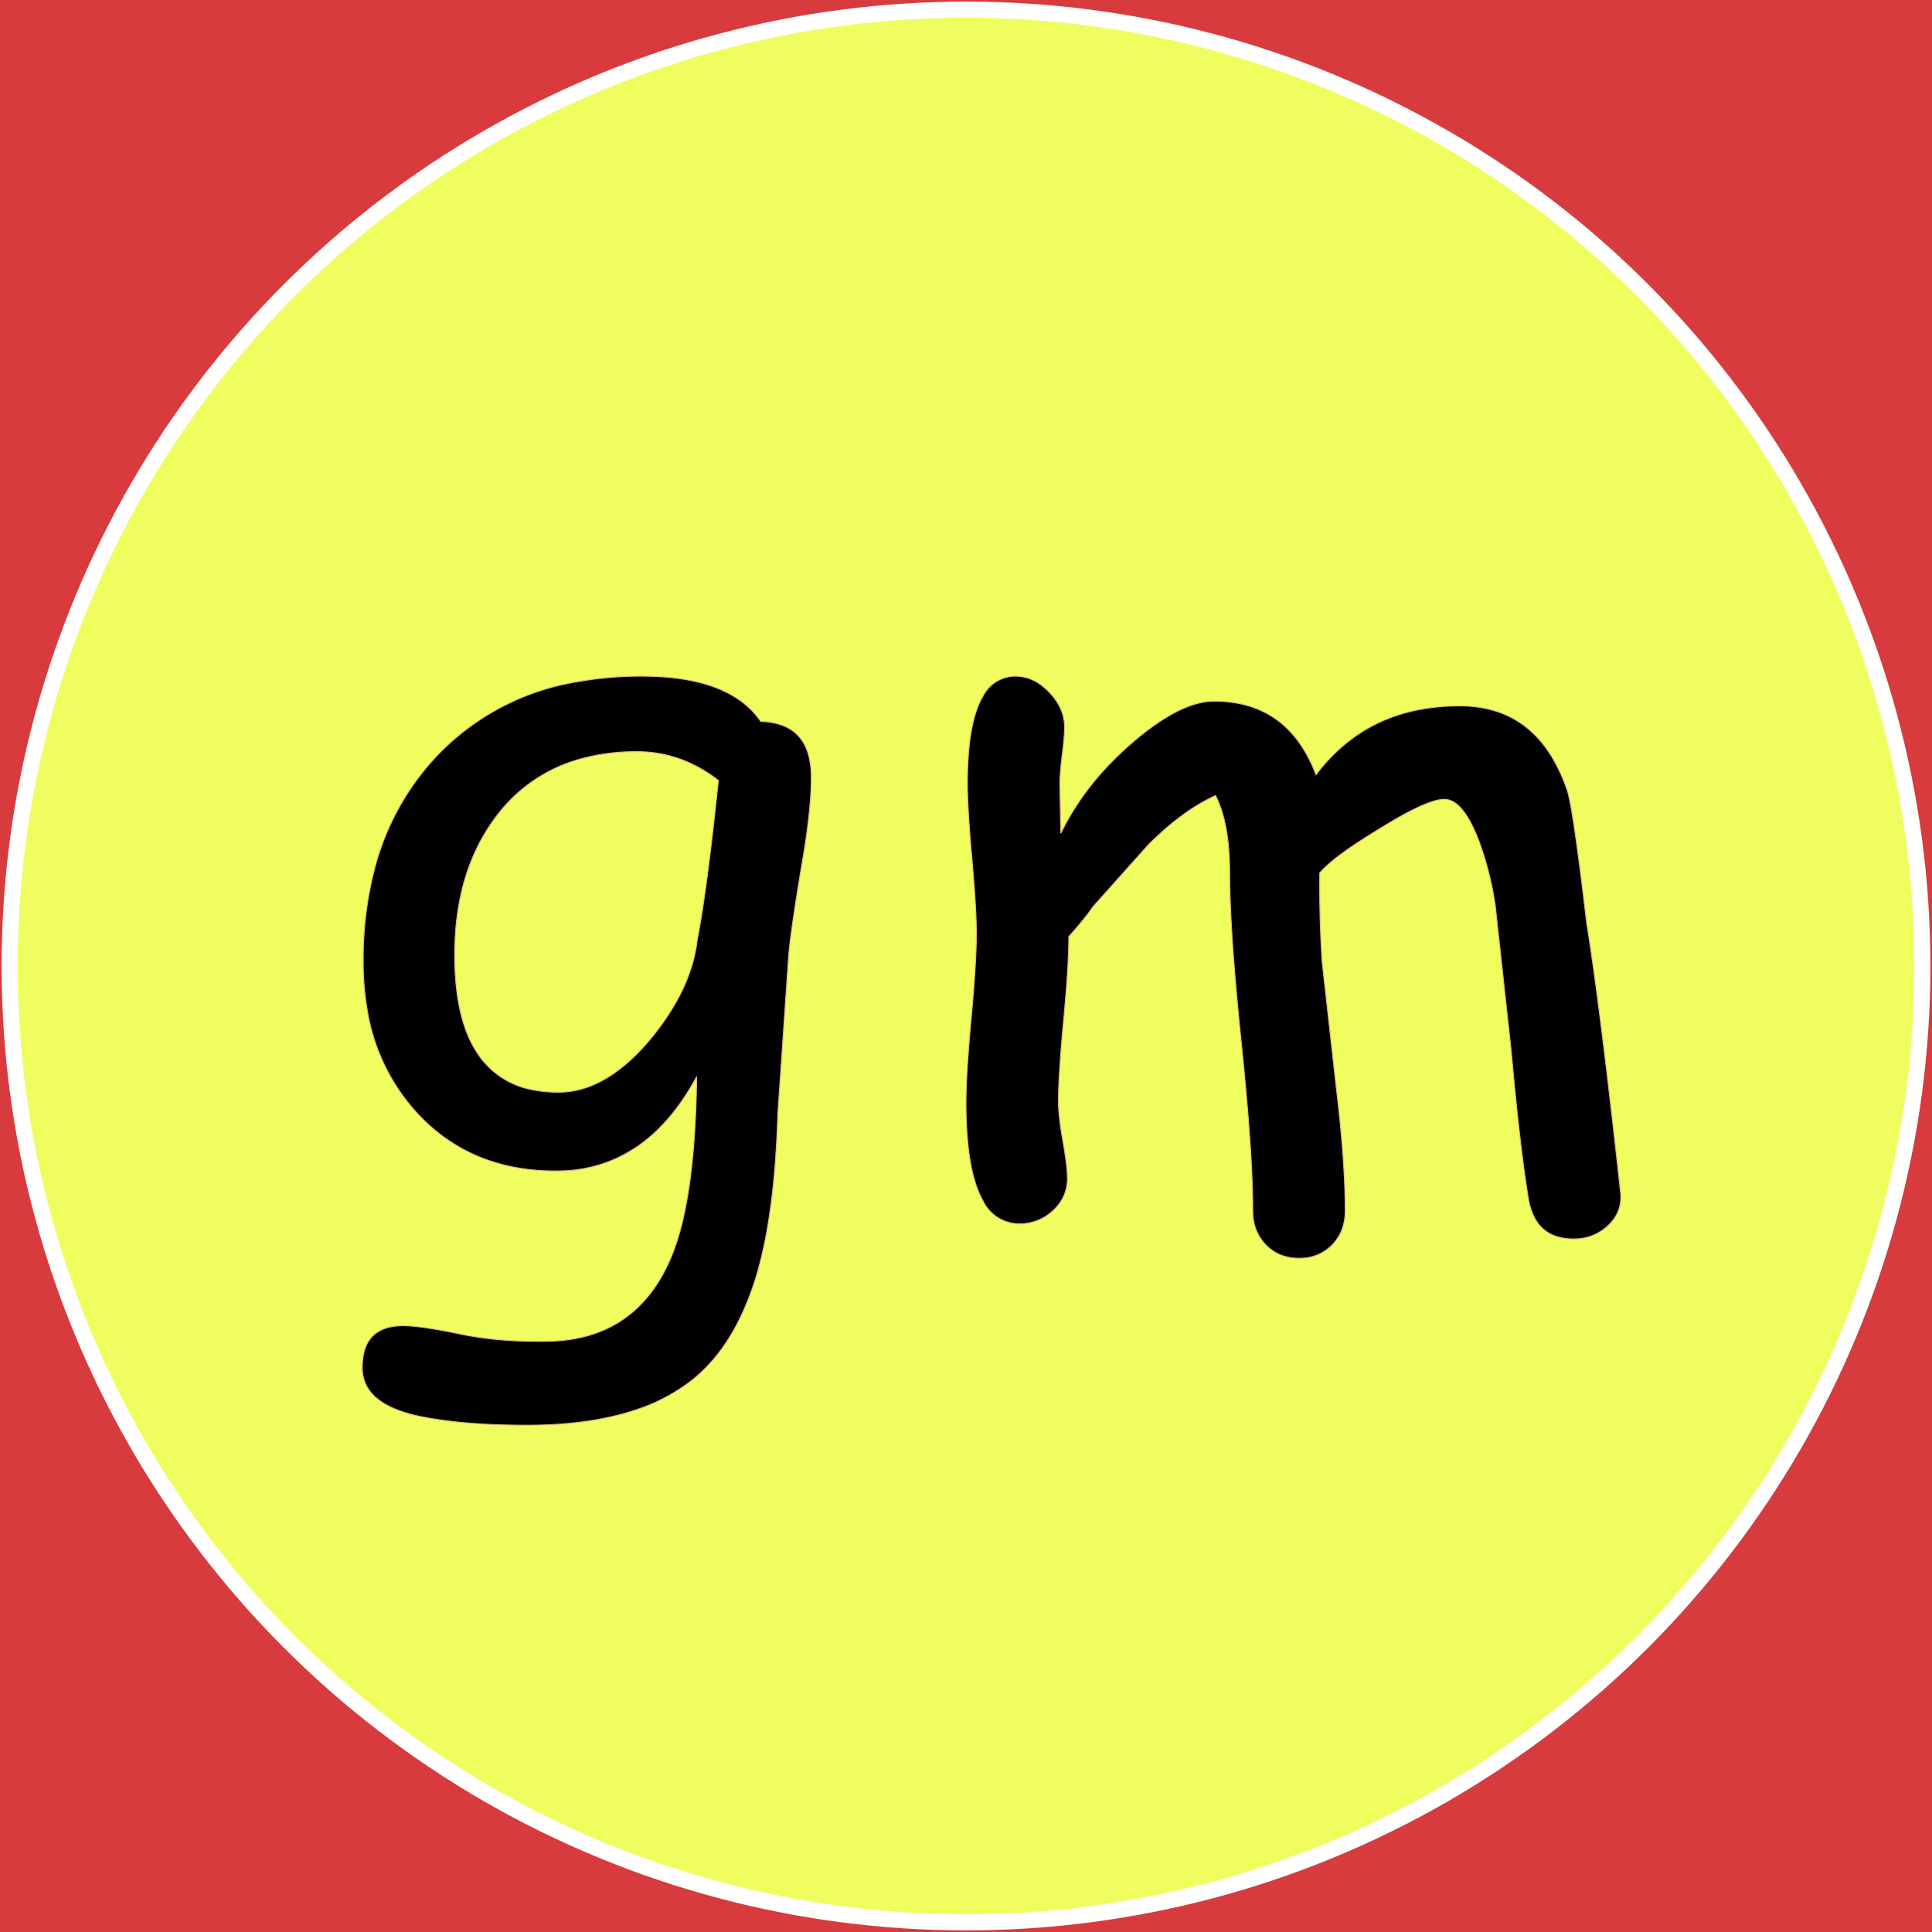
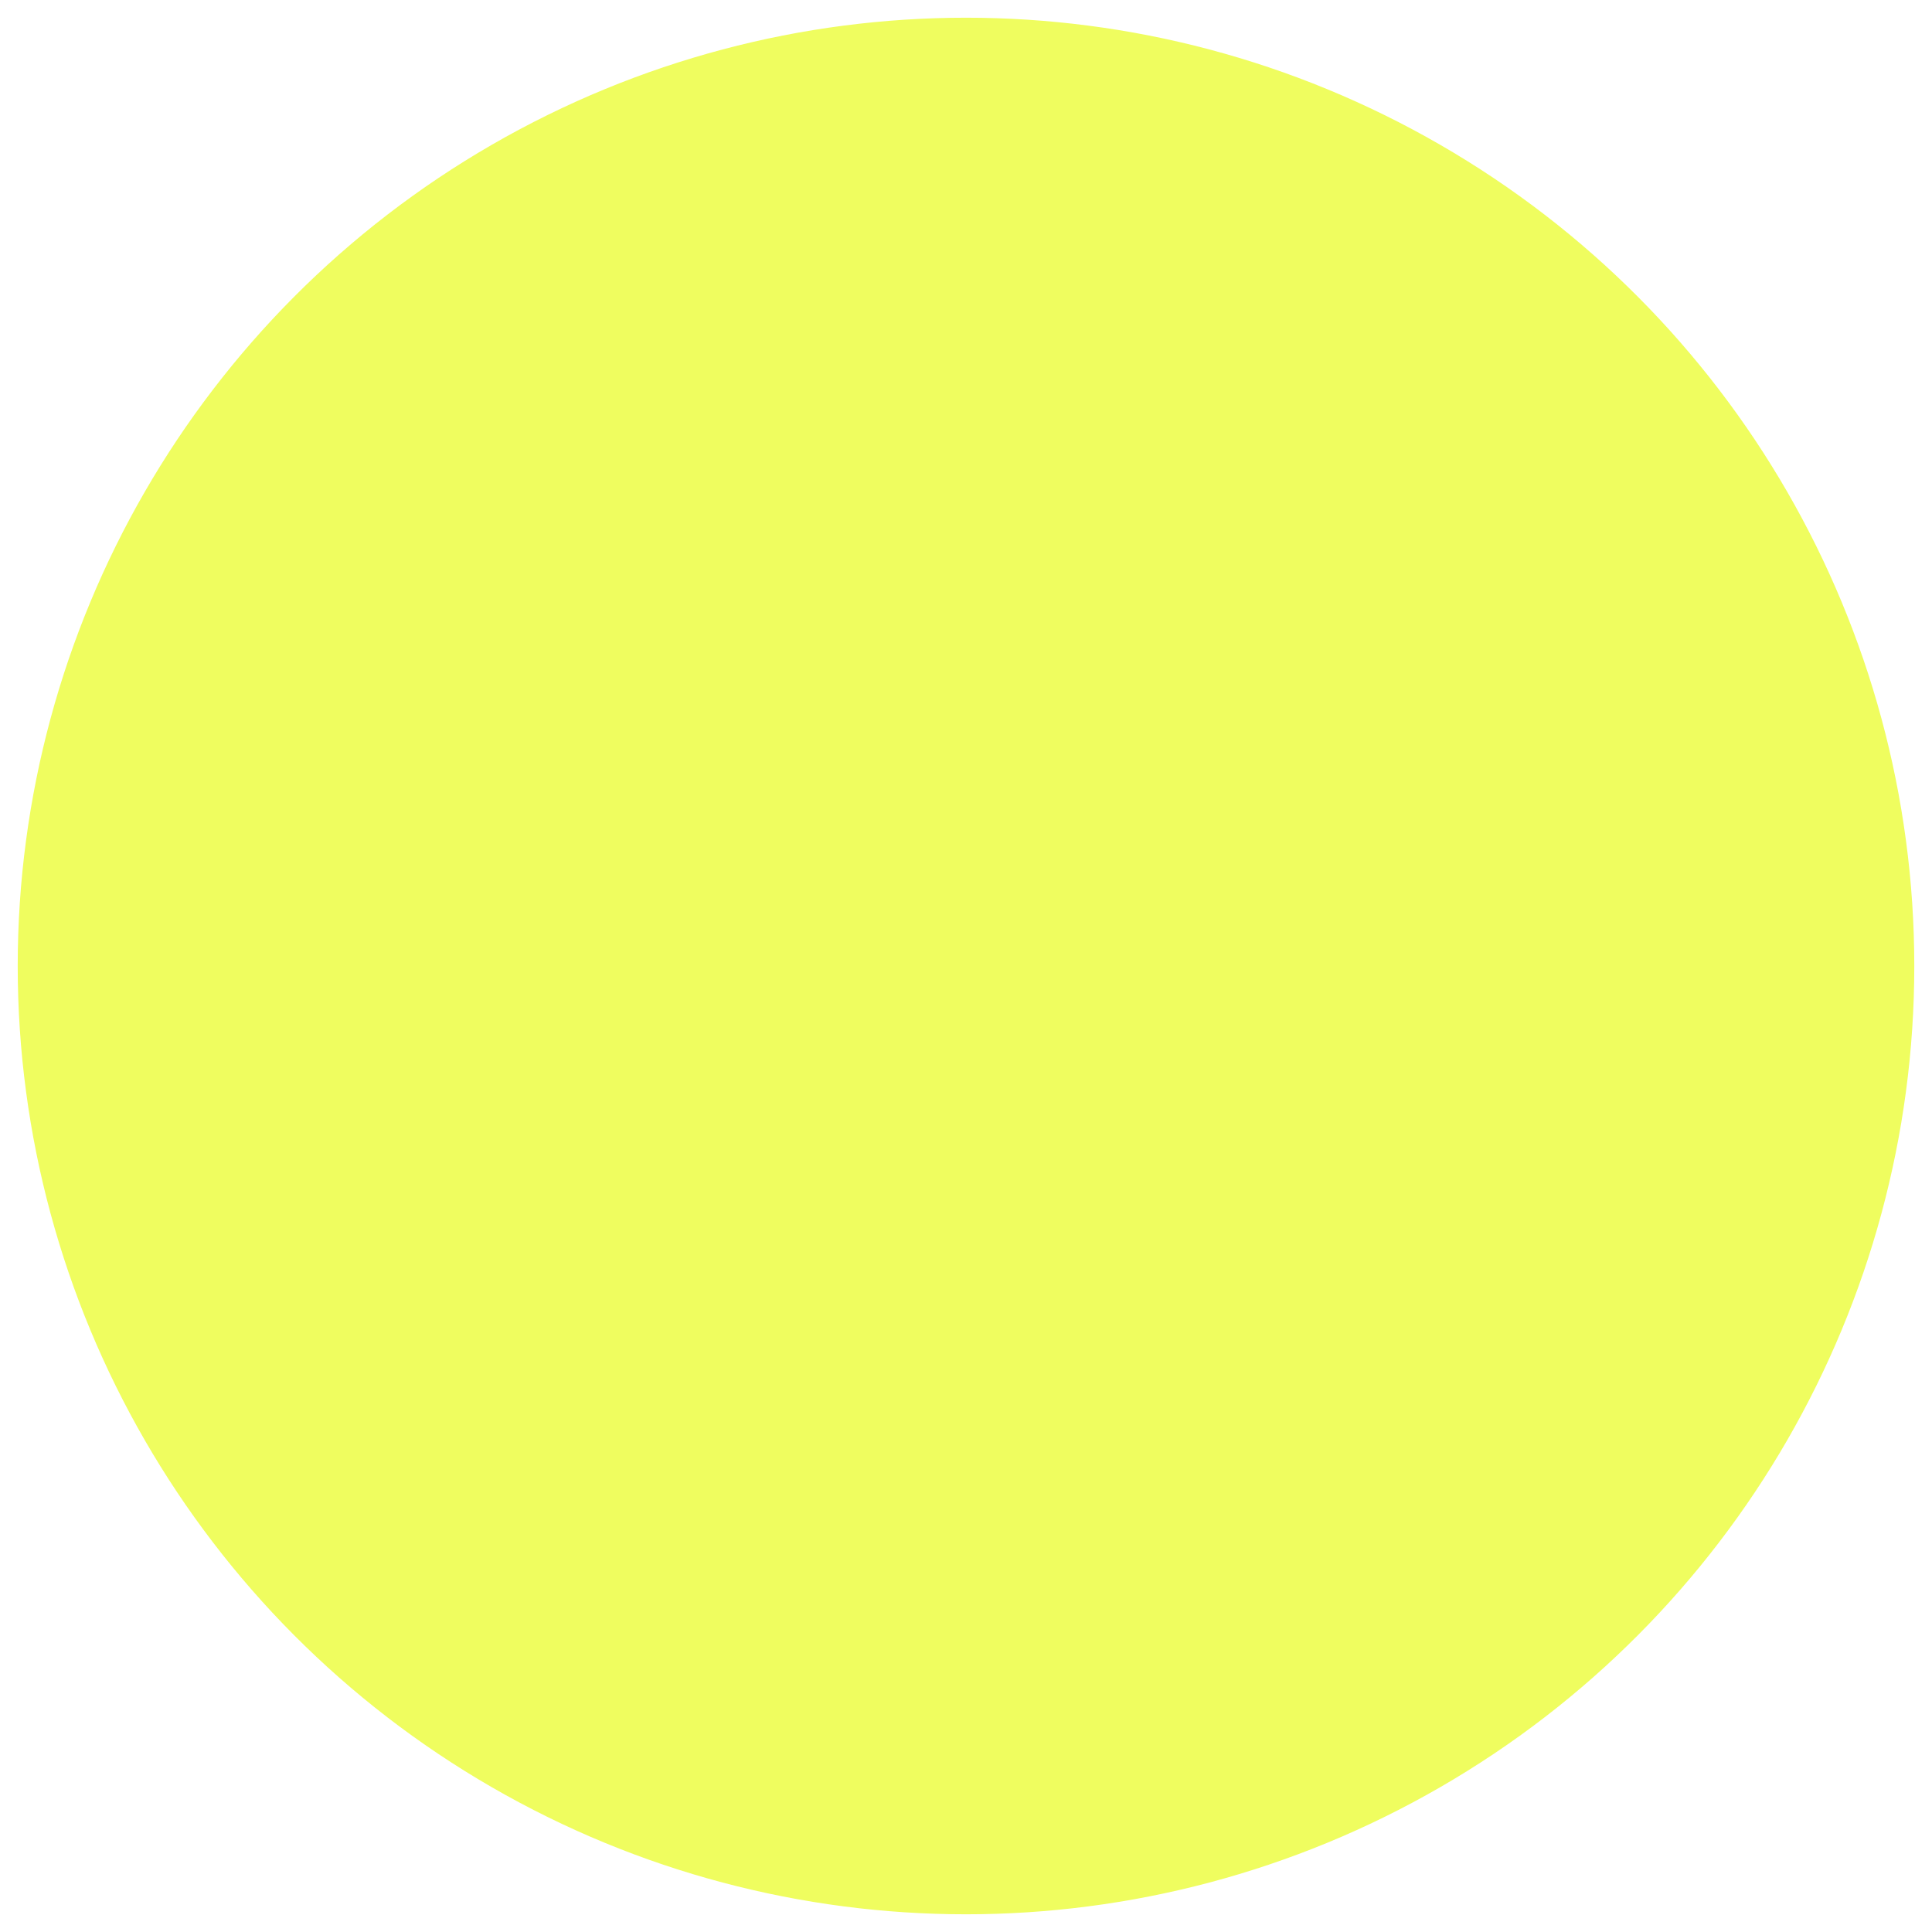
<svg xmlns="http://www.w3.org/2000/svg" width="600" height="600">
  <g>
-     <rect height="600" width="600" y="0" x="0" fill="#d73b3e" />
    <ellipse ry="297" rx="297" cy="300" cx="300" stroke="#FFFFFF" stroke-width="5px" fill="#EFFD5F" />
  </g>
  <g filter="url(#sh)" transform="scale(0.75)" stroke="#E3B778" stroke-width="0.1px" fill="#000000">
-     <path transform="translate(150,280), scale(4)" d="M 44.141 28.955 L 43.018 45.362 A 103.563 103.563 0 0 1 42.649 51.654 Q 42.378 54.632 41.934 57.176 A 44.381 44.381 0 0 1 41.016 61.329 A 29.986 29.986 0 0 1 39.145 66.377 Q 37.816 69.123 36.009 71.116 A 15.931 15.931 0 0 1 33.985 72.998 A 19.192 19.192 0 0 1 28.111 76.022 Q 23.45 77.539 17.042 77.539 Q 10.547 77.539 6.153 76.661 A 15.795 15.795 0 0 1 3.907 76.056 Q 0.001 74.656 0.001 71.582 A 6.428 6.428 0 0 1 0.204 69.889 Q 0.734 67.952 2.648 67.429 A 6.089 6.089 0 0 1 4.249 67.237 Q 6.006 67.237 10.108 68.091 Q 14.21 68.946 19.19 68.848 Q 27.244 68.722 31.01 62.11 A 18.826 18.826 0 0 0 32.129 59.766 A 26.487 26.487 0 0 0 33.327 55.665 Q 34.252 51.371 34.52 45.167 A 118.683 118.683 0 0 0 34.62 41.455 Q 31.983 46.338 28.345 48.78 A 14.455 14.455 0 0 1 20.638 51.21 A 17.611 17.611 0 0 1 20.02 51.221 Q 11.182 51.221 5.64 45.191 A 20.668 20.668 0 0 1 0.501 34.466 A 28.929 28.929 0 0 1 0.098 29.541 A 37.3 37.3 0 0 1 1.207 20.199 A 26.873 26.873 0 0 1 7.667 8.301 A 25.786 25.786 0 0 1 22.196 0.586 A 37.301 37.301 0 0 1 28.956 0 Q 32.432 0 35.05 0.687 A 14.89 14.89 0 0 1 36.573 1.172 A 11.21 11.21 0 0 1 39.06 2.475 A 8.8 8.8 0 0 1 41.26 4.688 A 6.952 6.952 0 0 1 43.422 5.06 Q 45.636 5.856 46.249 8.342 A 9.019 9.019 0 0 1 46.485 10.498 Q 46.485 13.965 45.46 19.776 Q 44.488 25.607 44.211 28.221 A 28.859 28.859 0 0 0 44.141 28.955 Z M 28.467 7.813 A 21.523 21.523 0 0 0 22.342 8.639 A 16.118 16.118 0 0 0 14.112 14.209 Q 9.571 19.971 9.571 28.858 A 29.824 29.824 0 0 0 9.808 32.752 Q 10.062 34.675 10.588 36.241 A 11.423 11.423 0 0 0 12.256 39.502 A 8.672 8.672 0 0 0 17.722 42.83 A 13.44 13.44 0 0 0 20.313 43.067 Q 24.266 43.067 28.032 39.49 A 23.425 23.425 0 0 0 29.883 37.5 A 26.399 26.399 0 0 0 32.525 33.669 Q 33.83 31.333 34.374 29.017 A 14.784 14.784 0 0 0 34.669 27.344 Q 35.694 22.071 36.866 10.791 A 15.162 15.162 0 0 0 34.271 9.157 A 13.027 13.027 0 0 0 32.813 8.545 Q 30.713 7.813 28.467 7.813 Z" />
-     <path transform="translate(400,280), scale(4)" d="M 56.446 38.867 L 54.786 23.731 A 33.156 33.156 0 0 0 53.125 17.139 A 18.831 18.831 0 0 0 52.493 15.645 Q 51.277 13.114 49.914 12.791 A 1.737 1.737 0 0 0 49.512 12.744 Q 47.938 12.744 43.994 15.078 A 61.046 61.046 0 0 0 42.774 15.82 A 67.239 67.239 0 0 0 40.662 17.146 Q 37.726 19.073 36.622 20.361 A 123.273 123.273 0 0 0 36.615 21.673 A 123.49 123.49 0 0 0 36.866 29.541 L 38.33 42.578 A 166.162 166.162 0 0 1 38.859 47.565 Q 39.058 49.793 39.158 51.733 A 70.129 70.129 0 0 1 39.258 55.322 A 5.63 5.63 0 0 1 39.01 57.029 A 4.612 4.612 0 0 1 37.915 58.862 A 4.492 4.492 0 0 1 34.86 60.242 A 6.03 6.03 0 0 1 34.473 60.254 A 5.168 5.168 0 0 1 32.781 59.988 A 4.392 4.392 0 0 1 31.031 58.862 A 4.74 4.74 0 0 1 29.717 55.943 A 6.374 6.374 0 0 1 29.688 55.322 A 81.677 81.677 0 0 0 29.613 52.016 Q 29.459 48.242 28.987 42.97 A 369.958 369.958 0 0 0 28.492 37.866 A 365.388 365.388 0 0 1 27.968 32.445 Q 27.506 27.217 27.361 23.489 A 80.073 80.073 0 0 1 27.295 20.41 Q 27.295 15.234 25.83 12.354 A 19.441 19.441 0 0 0 22.659 14.209 Q 20.792 15.537 18.897 17.432 L 13.135 23.877 A 15.295 15.295 0 0 1 12.573 24.659 Q 11.833 25.629 10.645 26.953 A 44.657 44.657 0 0 1 10.611 28.592 Q 10.542 30.461 10.33 33.071 A 200.792 200.792 0 0 1 10.108 35.596 Q 9.58 41.205 9.571 43.943 A 28.689 28.689 0 0 0 9.571 44.043 A 12.956 12.956 0 0 0 9.612 45.016 Q 9.686 45.992 9.894 47.307 A 50.269 50.269 0 0 0 10.035 48.145 A 56.512 56.512 0 0 1 10.238 49.371 Q 10.498 51.074 10.498 51.953 A 4.374 4.374 0 0 1 9.151 55.187 A 5.413 5.413 0 0 1 9.009 55.322 A 4.997 4.997 0 0 1 5.518 56.689 A 4.173 4.173 0 0 1 1.746 54.288 Q 0.56 52.189 0.18 48.255 A 43.047 43.047 0 0 1 0 44.141 A 45.149 45.149 0 0 1 0.034 42.496 Q 0.103 40.614 0.315 37.966 A 210.505 210.505 0 0 1 0.538 35.4 A 207.87 207.87 0 0 0 0.773 32.675 Q 0.98 30.051 1.045 28.192 A 44.24 44.24 0 0 0 1.075 26.66 A 41.014 41.014 0 0 0 1.046 25.205 Q 0.959 22.778 0.611 18.897 A 189.286 189.286 0 0 1 0.408 16.467 Q 0.147 13.062 0.147 11.084 Q 0.147 4.78 1.758 2.061 A 3.756 3.756 0 0 1 5.127 0 A 4.342 4.342 0 0 1 7.648 0.821 A 6.392 6.392 0 0 1 8.619 1.66 A 6.352 6.352 0 0 1 9.612 2.995 A 4.683 4.683 0 0 1 10.205 5.273 A 10.371 10.371 0 0 1 10.19 5.801 Q 10.159 6.405 10.065 7.275 A 55.17 55.17 0 0 1 9.961 8.154 A 50.495 50.495 0 0 0 9.855 9.073 Q 9.75 10.058 9.725 10.739 A 10.853 10.853 0 0 0 9.717 11.133 L 9.815 16.26 Q 12.354 11.035 17.286 6.812 A 29.731 29.731 0 0 1 19.66 4.964 Q 22.261 3.159 24.387 2.725 A 6.486 6.486 0 0 1 25.684 2.588 Q 31.997 2.588 35.065 7.753 A 15.596 15.596 0 0 1 36.231 10.205 A 18.21 18.21 0 0 1 40.197 6.294 A 16.427 16.427 0 0 1 42.627 4.858 Q 46.338 3.076 51.123 3.076 Q 57.436 3.076 60.646 8.343 A 17.604 17.604 0 0 1 62.256 11.865 Q 62.842 13.623 64.258 25.586 A 221.63 221.63 0 0 1 64.991 30.484 Q 66.163 38.879 67.774 53.564 A 4.683 4.683 0 0 1 67.787 53.915 Q 67.787 55.561 66.577 56.767 A 5.129 5.129 0 0 1 66.455 56.885 A 5.033 5.033 0 0 1 62.891 58.252 A 5.549 5.549 0 0 1 60.998 57.952 Q 59.35 57.357 58.628 55.578 A 7.231 7.231 0 0 1 58.204 54.004 A 110.804 110.804 0 0 1 57.764 51.044 Q 57.311 47.708 56.858 43.203 A 415.161 415.161 0 0 1 56.446 38.867 Z" />
    <filter id="sh" x="0" y="0" width="300%" height="300%">
      <feDropShadow dx="10" dy="10" stdDeviation="0" flood-color="#E3B778" flood-opacity="1" />
    </filter>
  </g>
</svg>